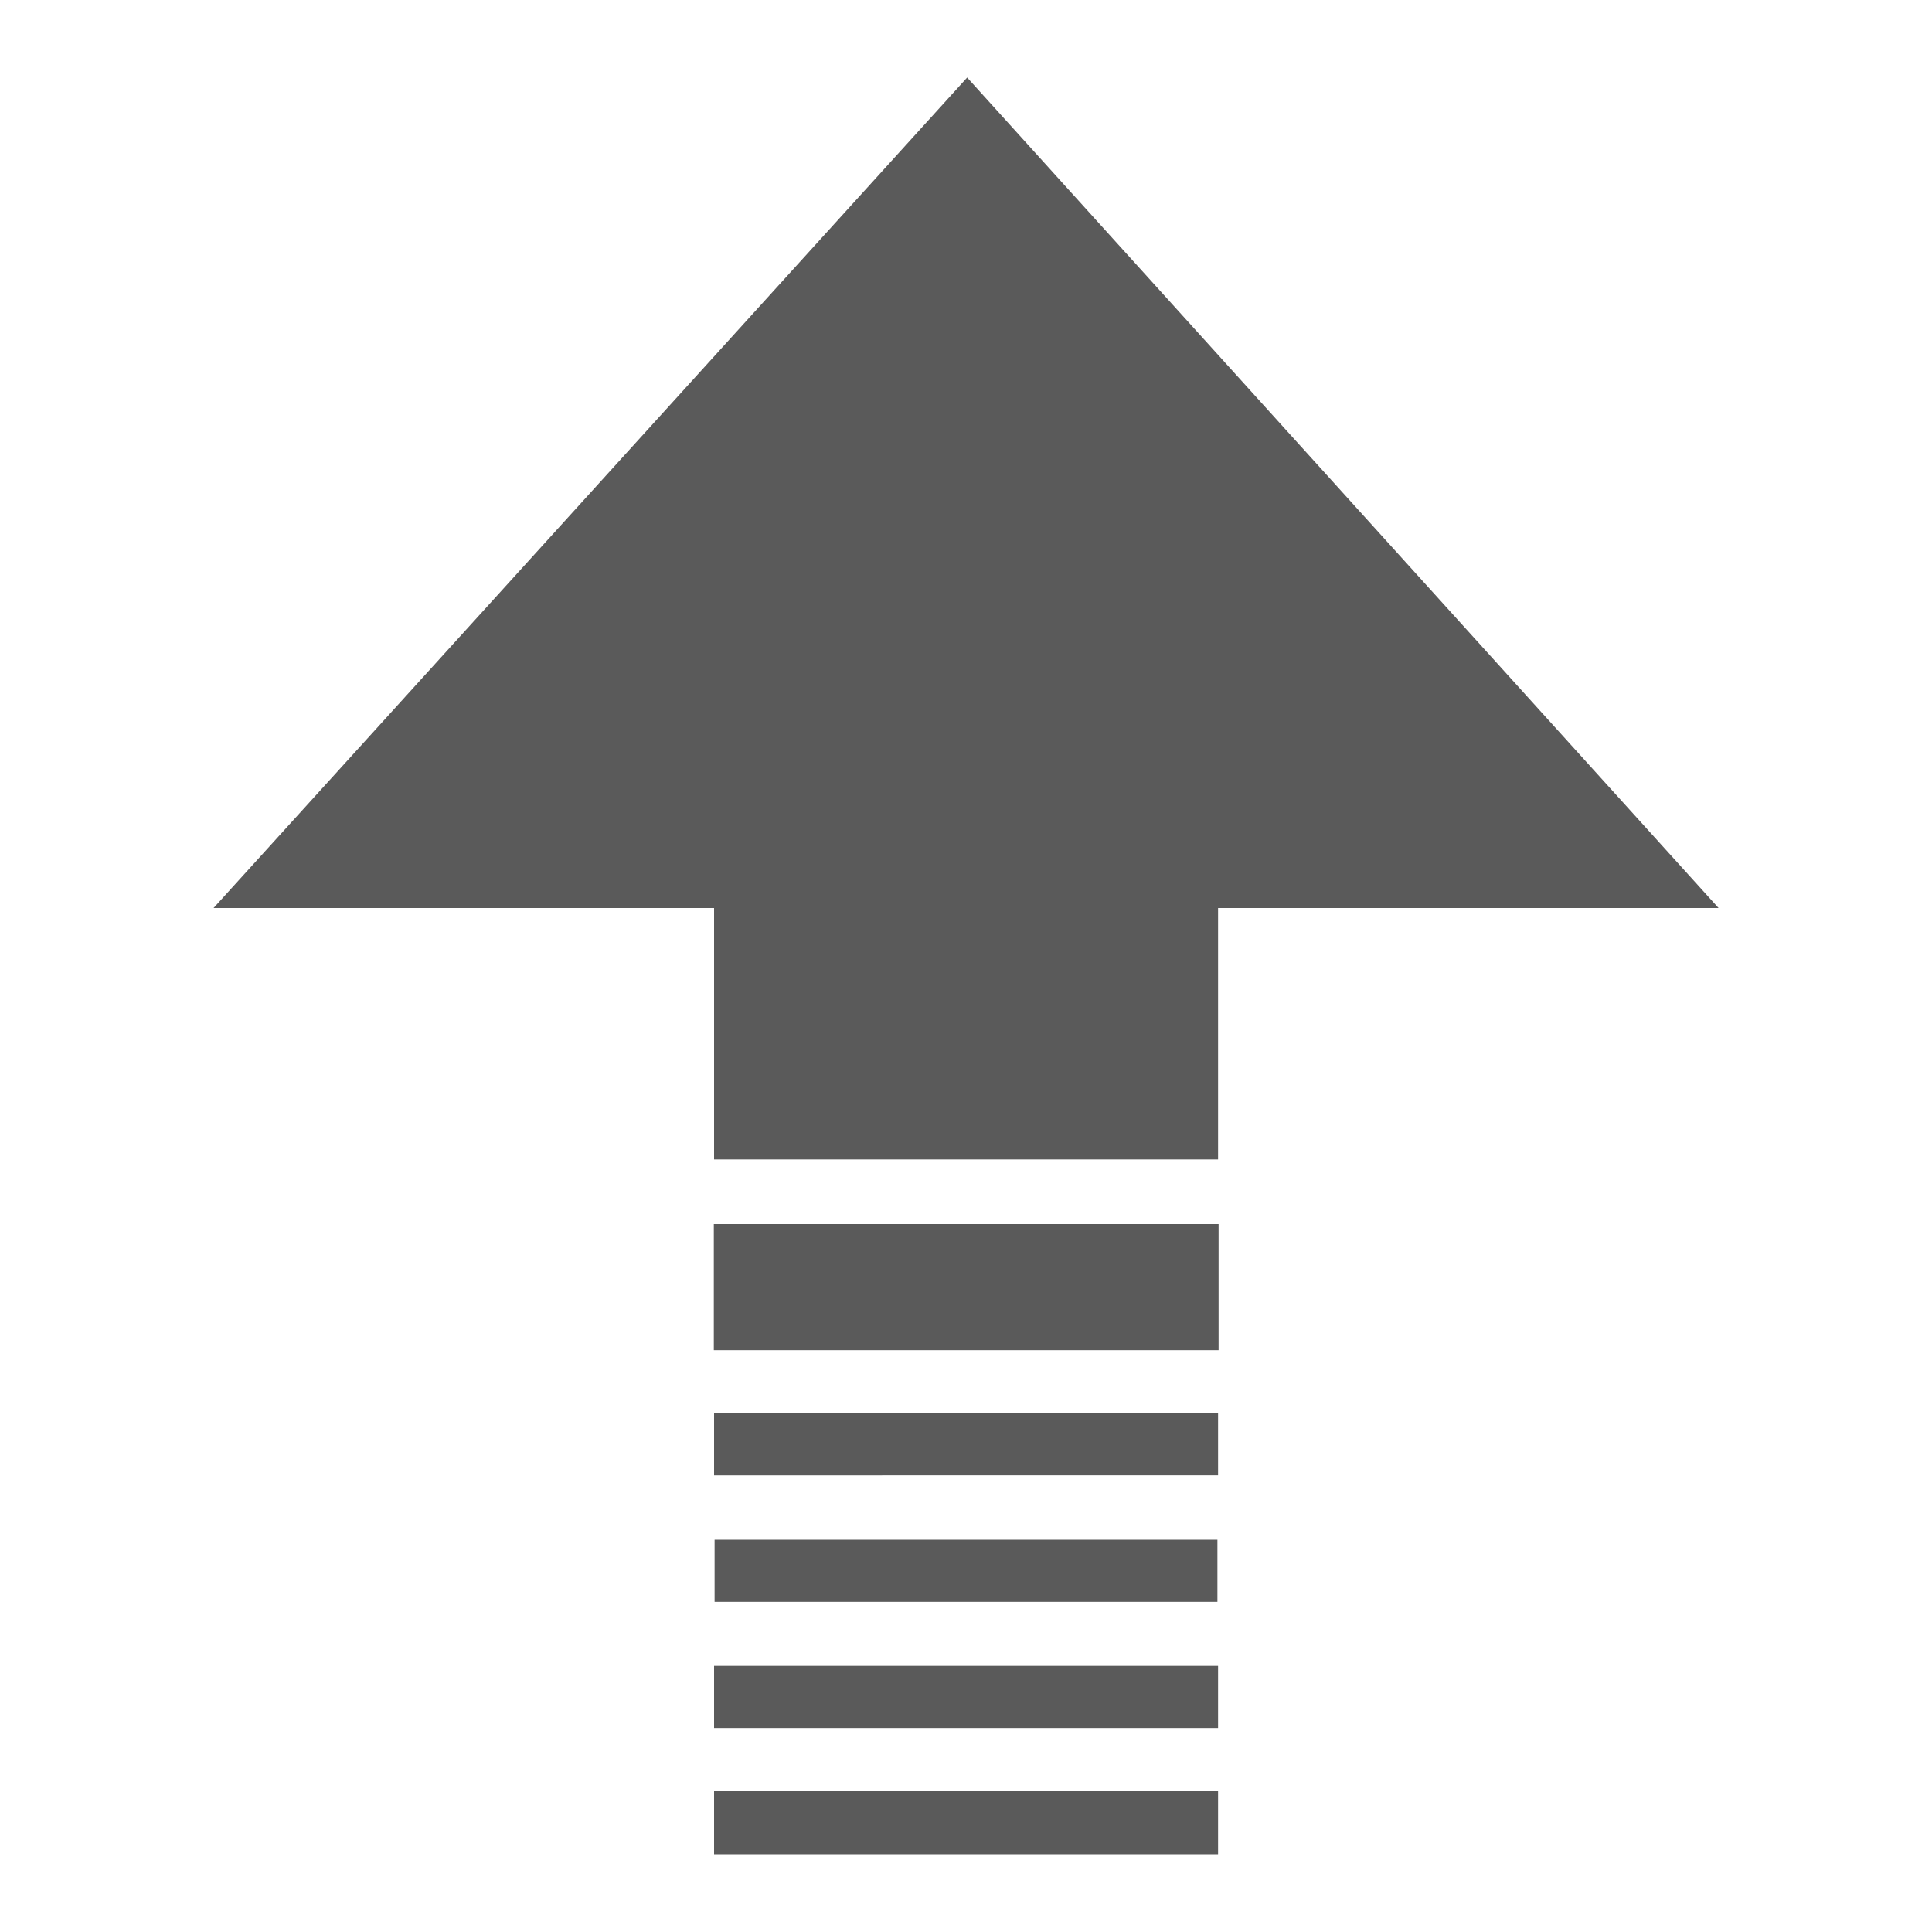
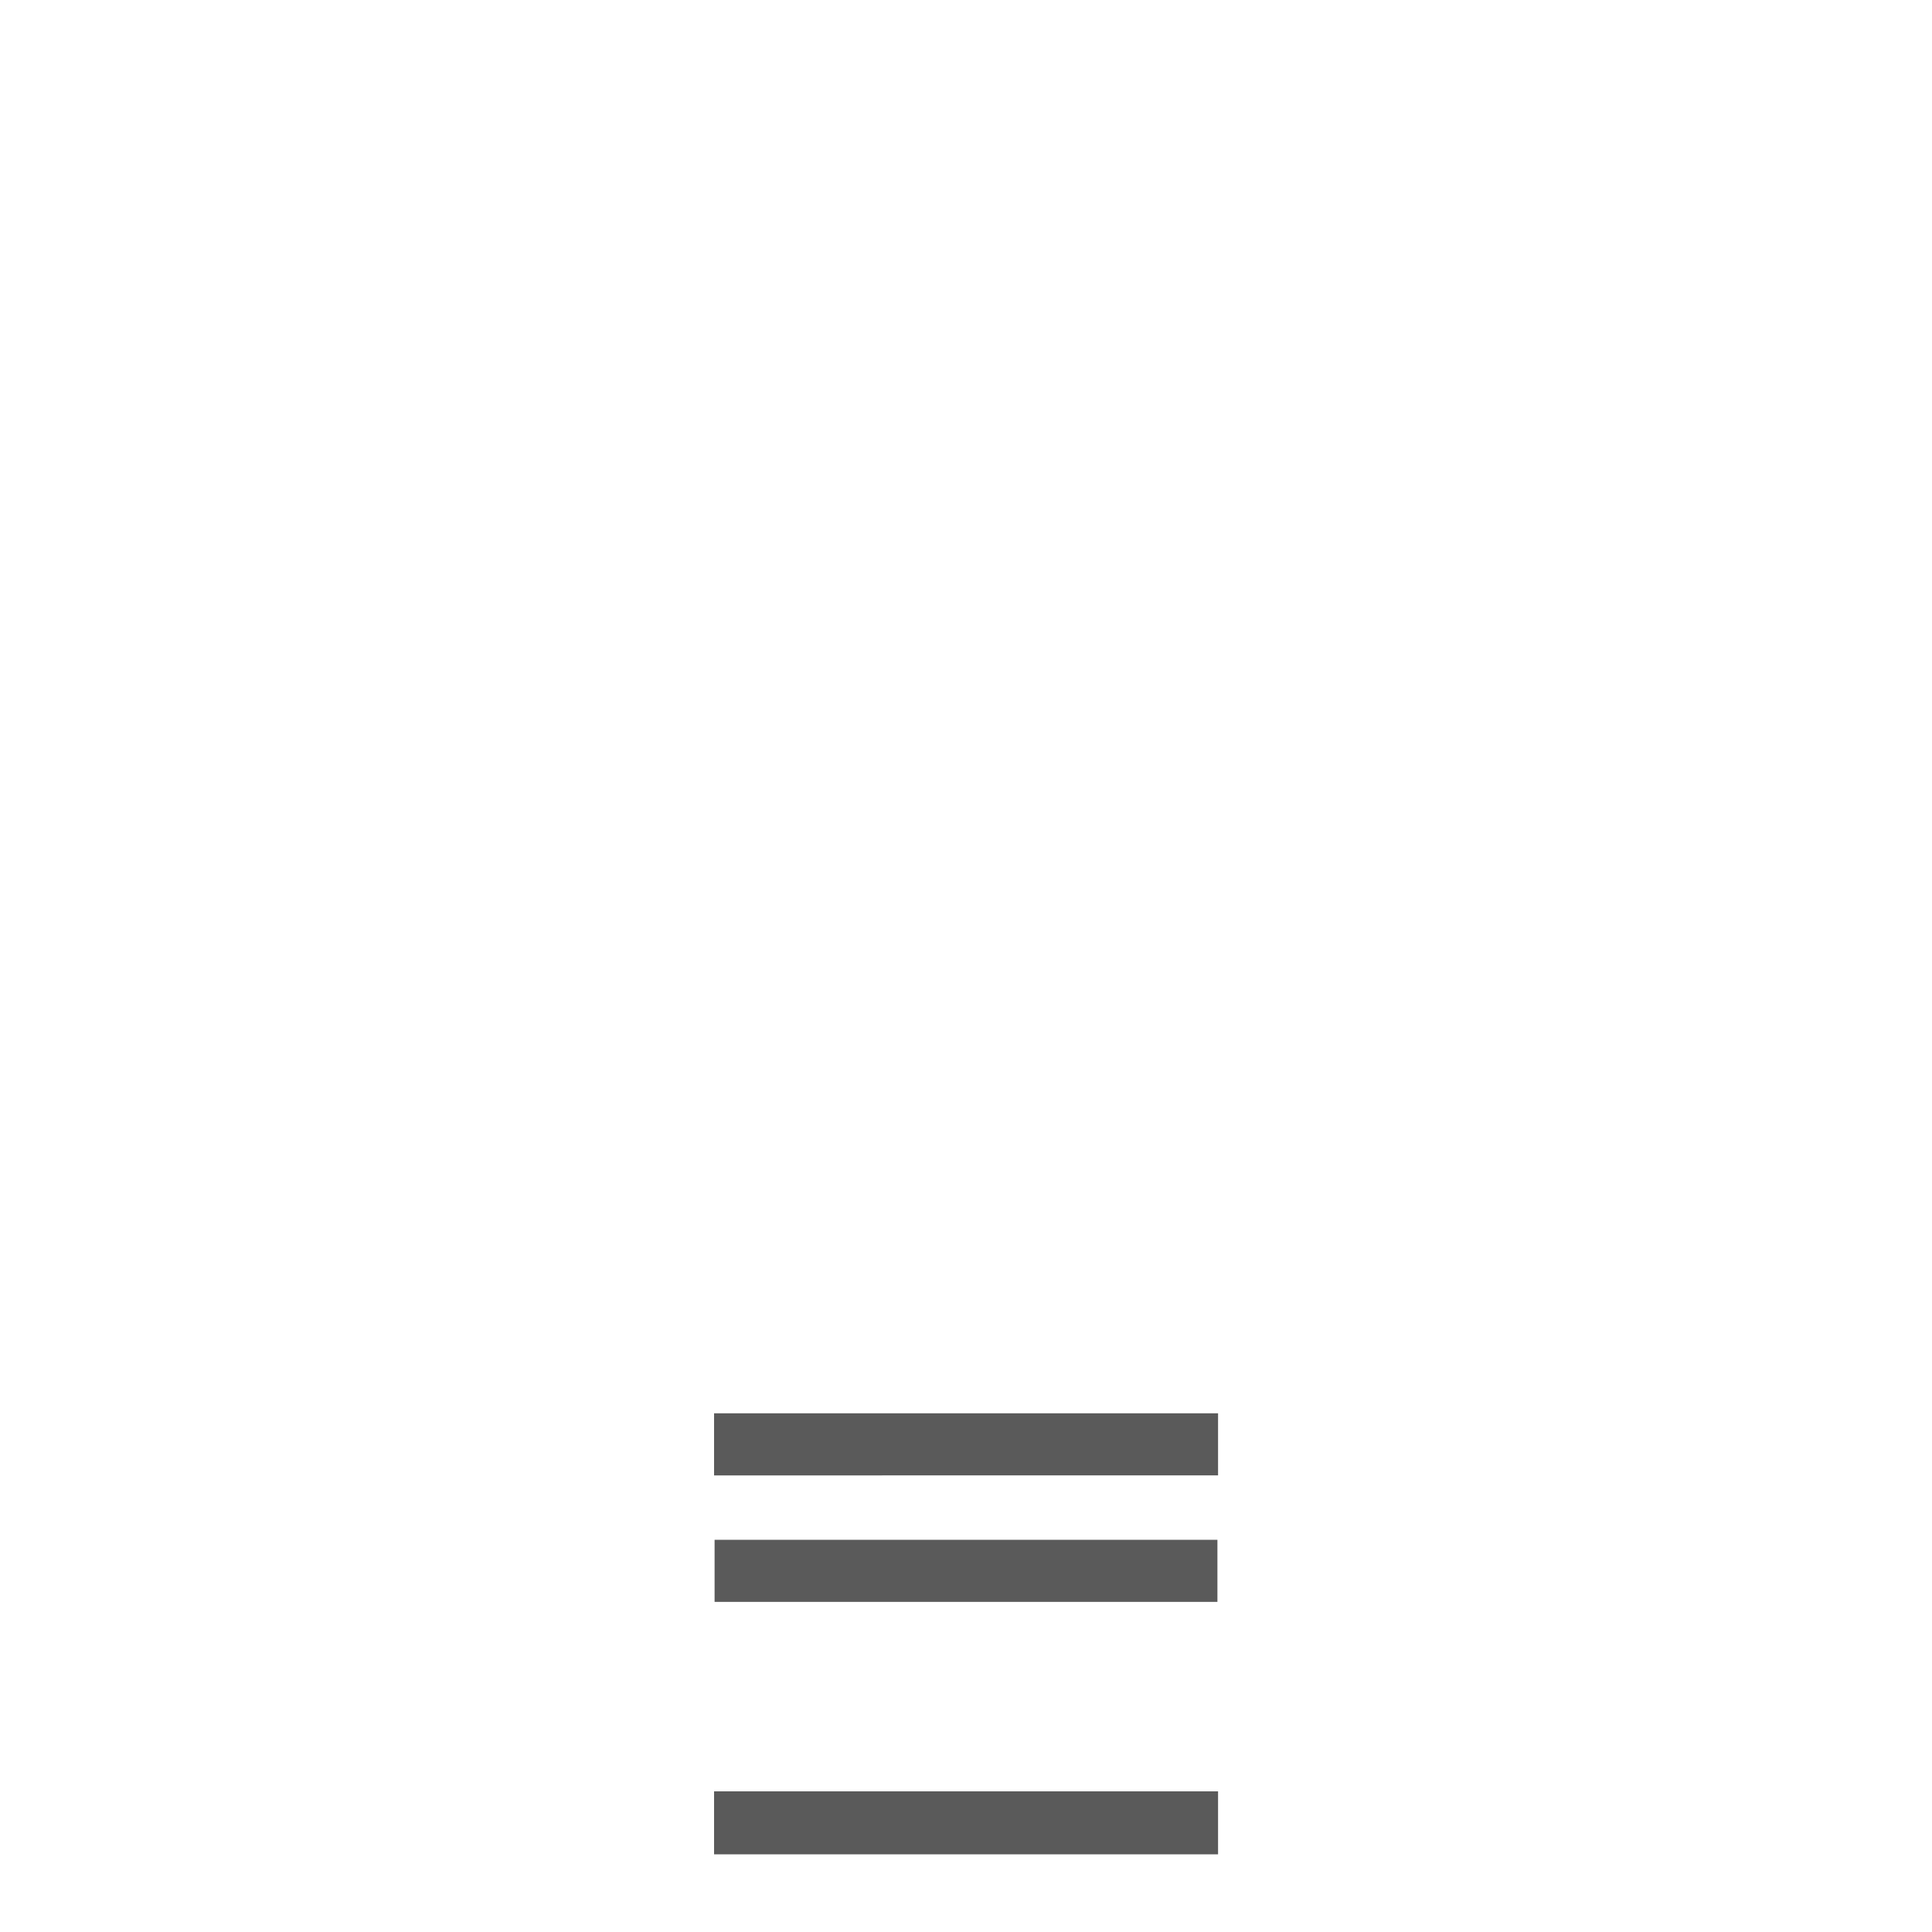
<svg xmlns="http://www.w3.org/2000/svg" version="1.1" id="Layer_2" x="0px" y="0px" width="15px" height="15px" viewBox="0 0 15 15" enable-background="new 0 0 15 15" xml:space="preserve">
  <g>
-     <path fill="#5a5a5a" d="M5.544,9.002h3.913V7.05h3.886L7.509,0.602L1.658,7.05h3.886V9.002z" />
-     <path fill="#5a5a5a" d="M5.542,9.504h3.919v0.979H5.542V9.504z" />
    <path fill="#5a5a5a" d="M5.544,10.973h3.913v0.482H5.544V10.973z" />
    <path fill="#5a5a5a" d="M5.548,11.955h3.904v0.482H5.548V11.955z" />
-     <path fill="#5a5a5a" d="M5.544,12.934h3.913v0.483H5.544V12.934z" />
    <path fill="#5a5a5a" d="M5.544,13.908h3.913v0.489H5.544V13.908z" />
  </g>
</svg>